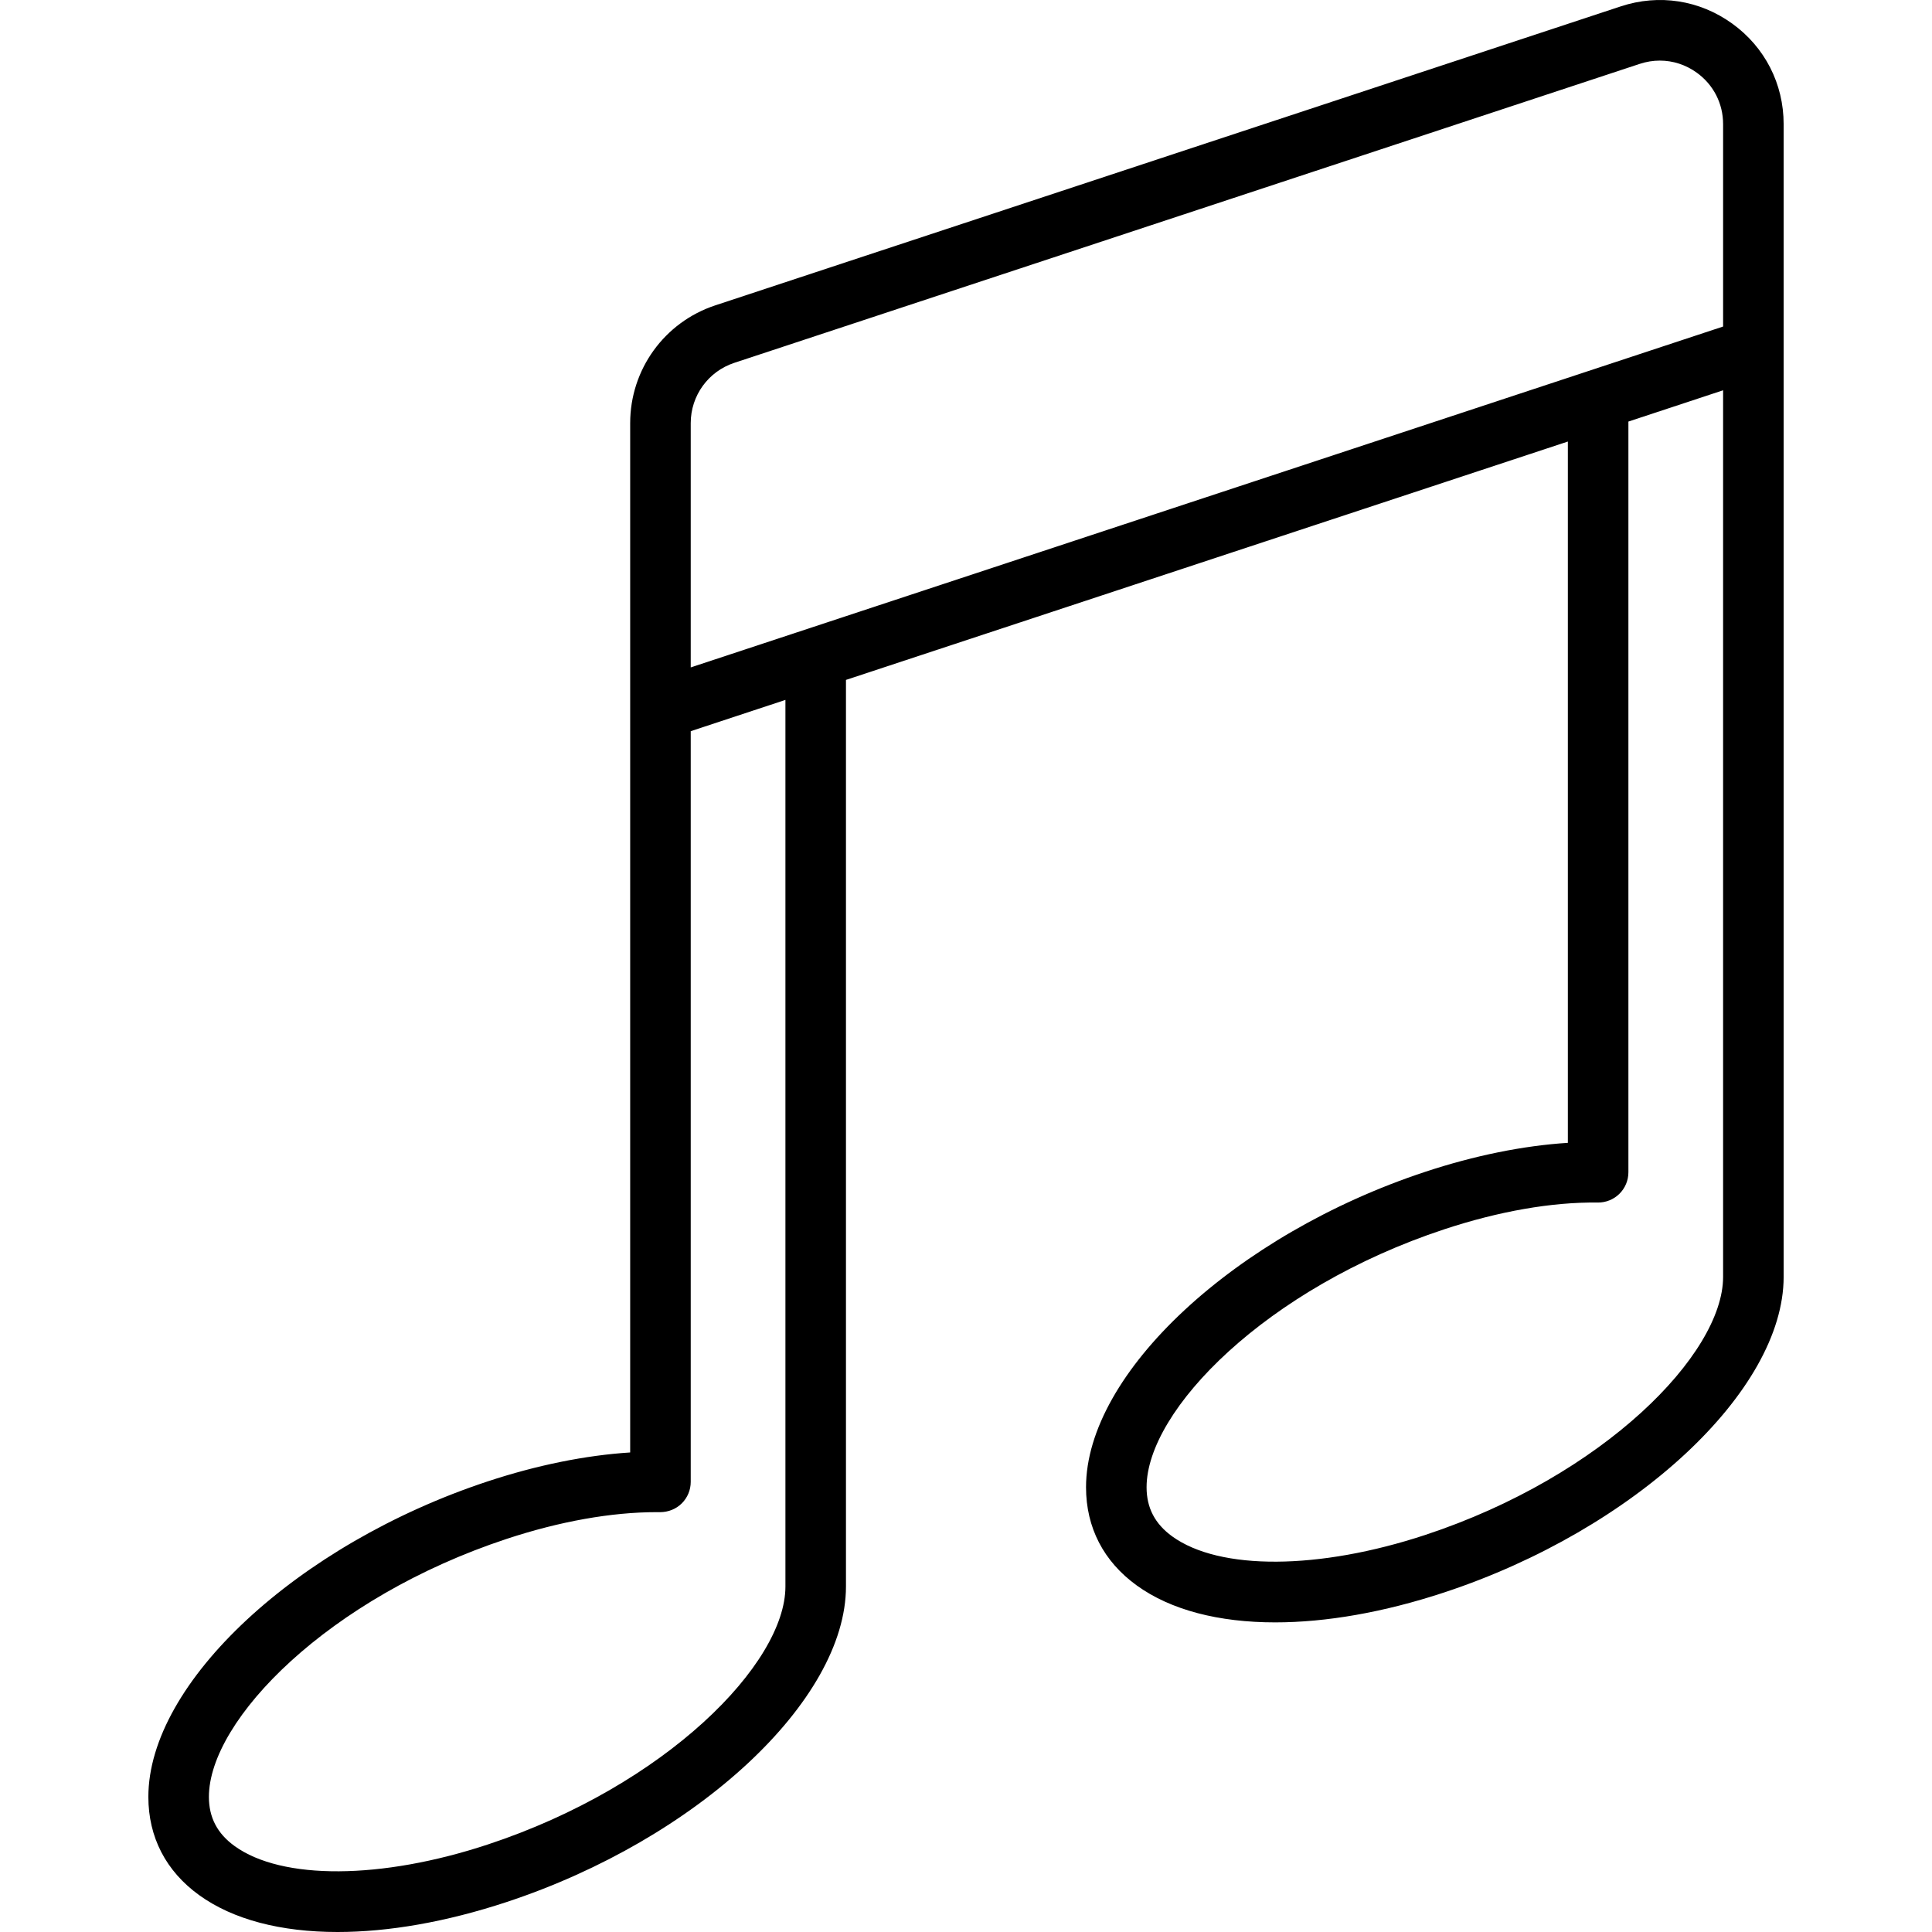
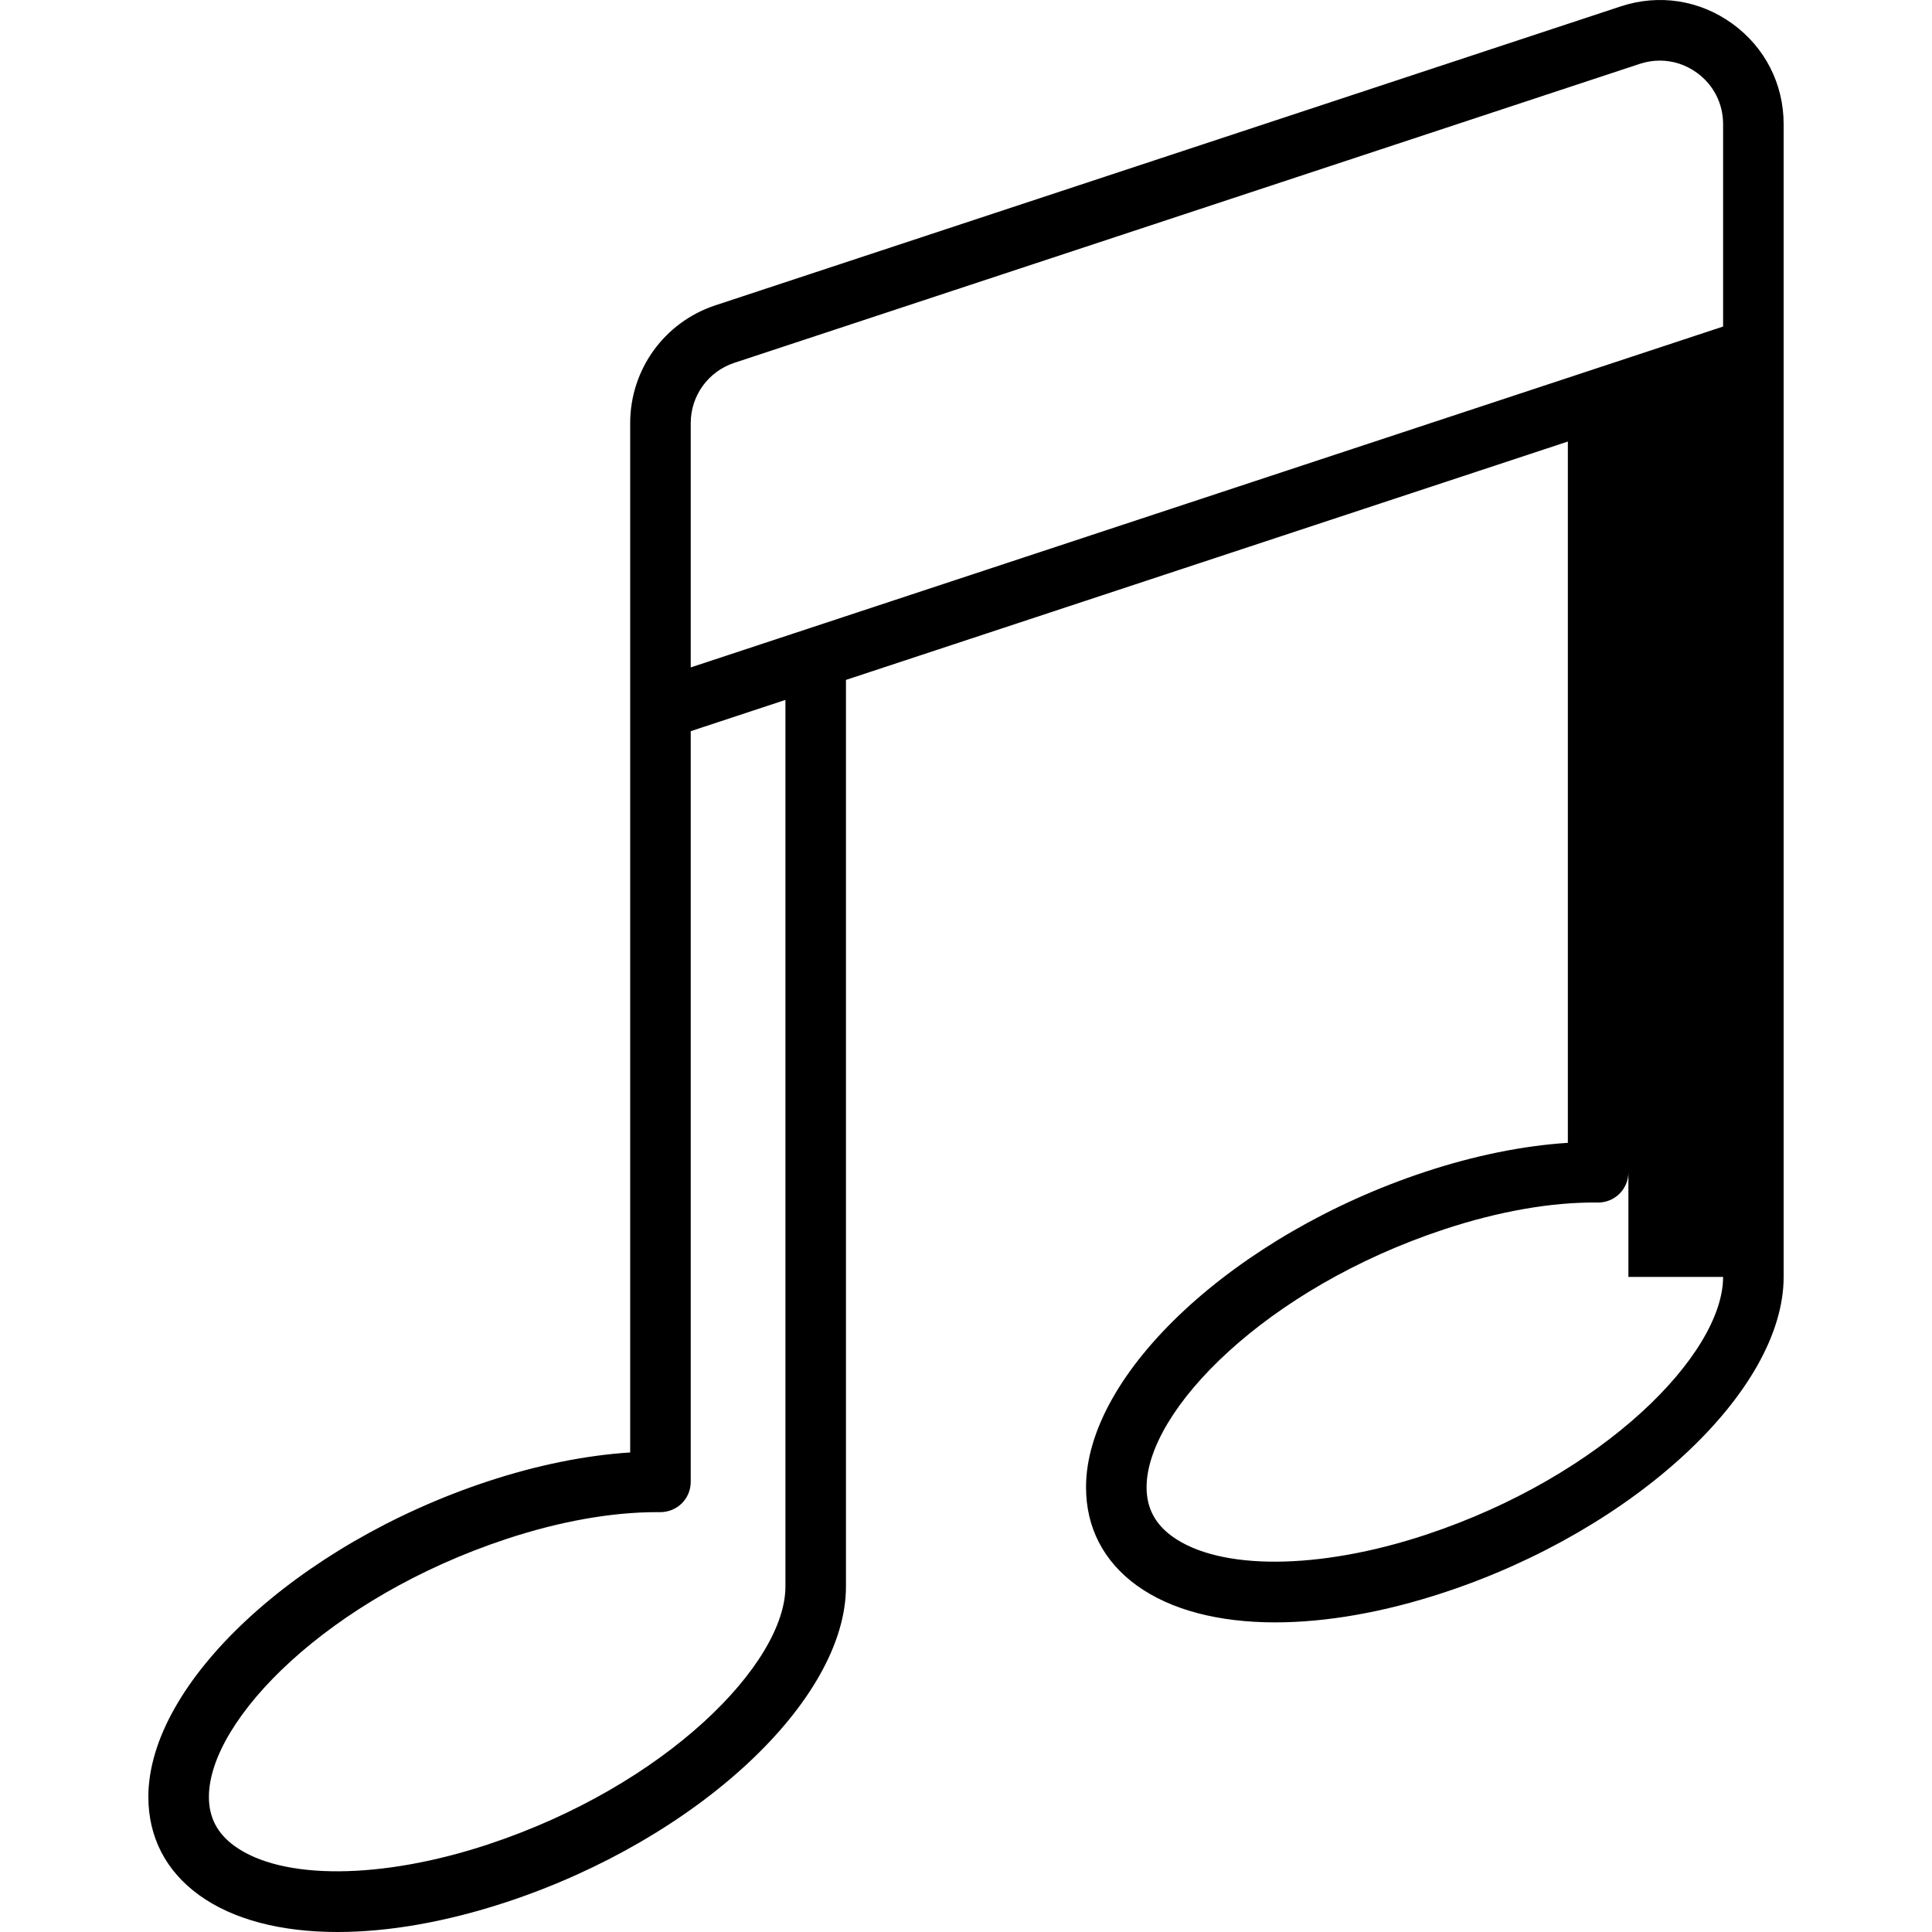
<svg xmlns="http://www.w3.org/2000/svg" fill="#000000" height="800px" width="800px" version="1.1" id="Layer_1" viewBox="0 0 511.999 511.999" xml:space="preserve">
  <g>
    <g>
-       <path d="M459.071,6.264c-8.649-6.253-19.423-7.919-29.56-4.573h0.001L189.564,80.92c-13.493,4.457-22.56,17-22.56,31.21v75.838    c0,0.001,0,0.001,0,0.001v196.947c-11.831,0.754-24.726,3.363-37.767,7.668c-50.423,16.65-89.921,53.375-89.921,83.608    c0,10.668,4.651,19.667,13.45,26.028c9.002,6.509,21.714,9.779,36.692,9.779c13.458,0,28.747-2.641,44.81-7.945    c50.424-16.65,89.921-53.375,89.921-83.608V180.183l191.308-63.17v185.851c-11.829,0.753-24.724,3.361-37.767,7.668    c-50.424,16.649-89.921,53.374-89.921,83.608c0,10.667,4.651,19.667,13.45,26.028c9.003,6.508,21.715,9.779,36.693,9.779    c13.457-0.001,28.745-2.641,44.81-7.945c50.423-16.65,89.921-53.375,89.921-83.608V32.899    C472.682,22.224,467.721,12.516,459.071,6.264z M208.145,420.446c0,20.435-31.707,52.787-78.907,68.372    c-28.201,9.312-54.528,9.471-67.073,0.4c-4.578-3.309-6.804-7.57-6.804-13.025c0-20.435,31.707-52.787,78.907-68.372    c14.063-4.644,27.775-7.087,39.735-7.087c0.313,0,0.626,0.001,0.937,0.005c2.152-0.011,4.206-0.812,5.728-2.319    c1.523-1.507,2.381-3.561,2.381-5.703V193.769l25.096-8.286V420.446z M183.049,176.872V112.13c0-7.274,4.64-13.694,11.547-15.974    l239.947-79.229c1.757-0.581,3.551-0.867,5.329-0.867c3.469,0,6.872,1.091,9.8,3.207c4.427,3.2,6.967,8.17,6.967,13.633v53.635    L183.049,176.872z M456.638,338.394L456.638,338.394c0,20.435-31.707,52.787-78.907,68.372c-28.201,9.311-54.529,9.469-67.073,0.4    c-4.578-3.311-6.804-7.57-6.804-13.025c0-20.437,31.706-52.787,78.907-68.372c14.434-4.766,28.486-7.238,40.671-7.082    c2.139,0.02,4.206-0.812,5.729-2.319c1.523-1.507,2.381-3.561,2.381-5.703V111.717l25.096-8.286V338.394z" />
+       <path d="M459.071,6.264c-8.649-6.253-19.423-7.919-29.56-4.573h0.001L189.564,80.92c-13.493,4.457-22.56,17-22.56,31.21v75.838    c0,0.001,0,0.001,0,0.001v196.947c-11.831,0.754-24.726,3.363-37.767,7.668c-50.423,16.65-89.921,53.375-89.921,83.608    c0,10.668,4.651,19.667,13.45,26.028c9.002,6.509,21.714,9.779,36.692,9.779c13.458,0,28.747-2.641,44.81-7.945    c50.424-16.65,89.921-53.375,89.921-83.608V180.183l191.308-63.17v185.851c-11.829,0.753-24.724,3.361-37.767,7.668    c-50.424,16.649-89.921,53.374-89.921,83.608c0,10.667,4.651,19.667,13.45,26.028c9.003,6.508,21.715,9.779,36.693,9.779    c13.457-0.001,28.745-2.641,44.81-7.945c50.423-16.65,89.921-53.375,89.921-83.608V32.899    C472.682,22.224,467.721,12.516,459.071,6.264z M208.145,420.446c0,20.435-31.707,52.787-78.907,68.372    c-28.201,9.312-54.528,9.471-67.073,0.4c-4.578-3.309-6.804-7.57-6.804-13.025c0-20.435,31.707-52.787,78.907-68.372    c14.063-4.644,27.775-7.087,39.735-7.087c0.313,0,0.626,0.001,0.937,0.005c2.152-0.011,4.206-0.812,5.728-2.319    c1.523-1.507,2.381-3.561,2.381-5.703V193.769l25.096-8.286V420.446z M183.049,176.872V112.13c0-7.274,4.64-13.694,11.547-15.974    l239.947-79.229c1.757-0.581,3.551-0.867,5.329-0.867c3.469,0,6.872,1.091,9.8,3.207c4.427,3.2,6.967,8.17,6.967,13.633v53.635    L183.049,176.872z M456.638,338.394L456.638,338.394c0,20.435-31.707,52.787-78.907,68.372c-28.201,9.311-54.529,9.469-67.073,0.4    c-4.578-3.311-6.804-7.57-6.804-13.025c0-20.437,31.706-52.787,78.907-68.372c14.434-4.766,28.486-7.238,40.671-7.082    c2.139,0.02,4.206-0.812,5.729-2.319c1.523-1.507,2.381-3.561,2.381-5.703V111.717V338.394z" />
    </g>
  </g>
</svg>